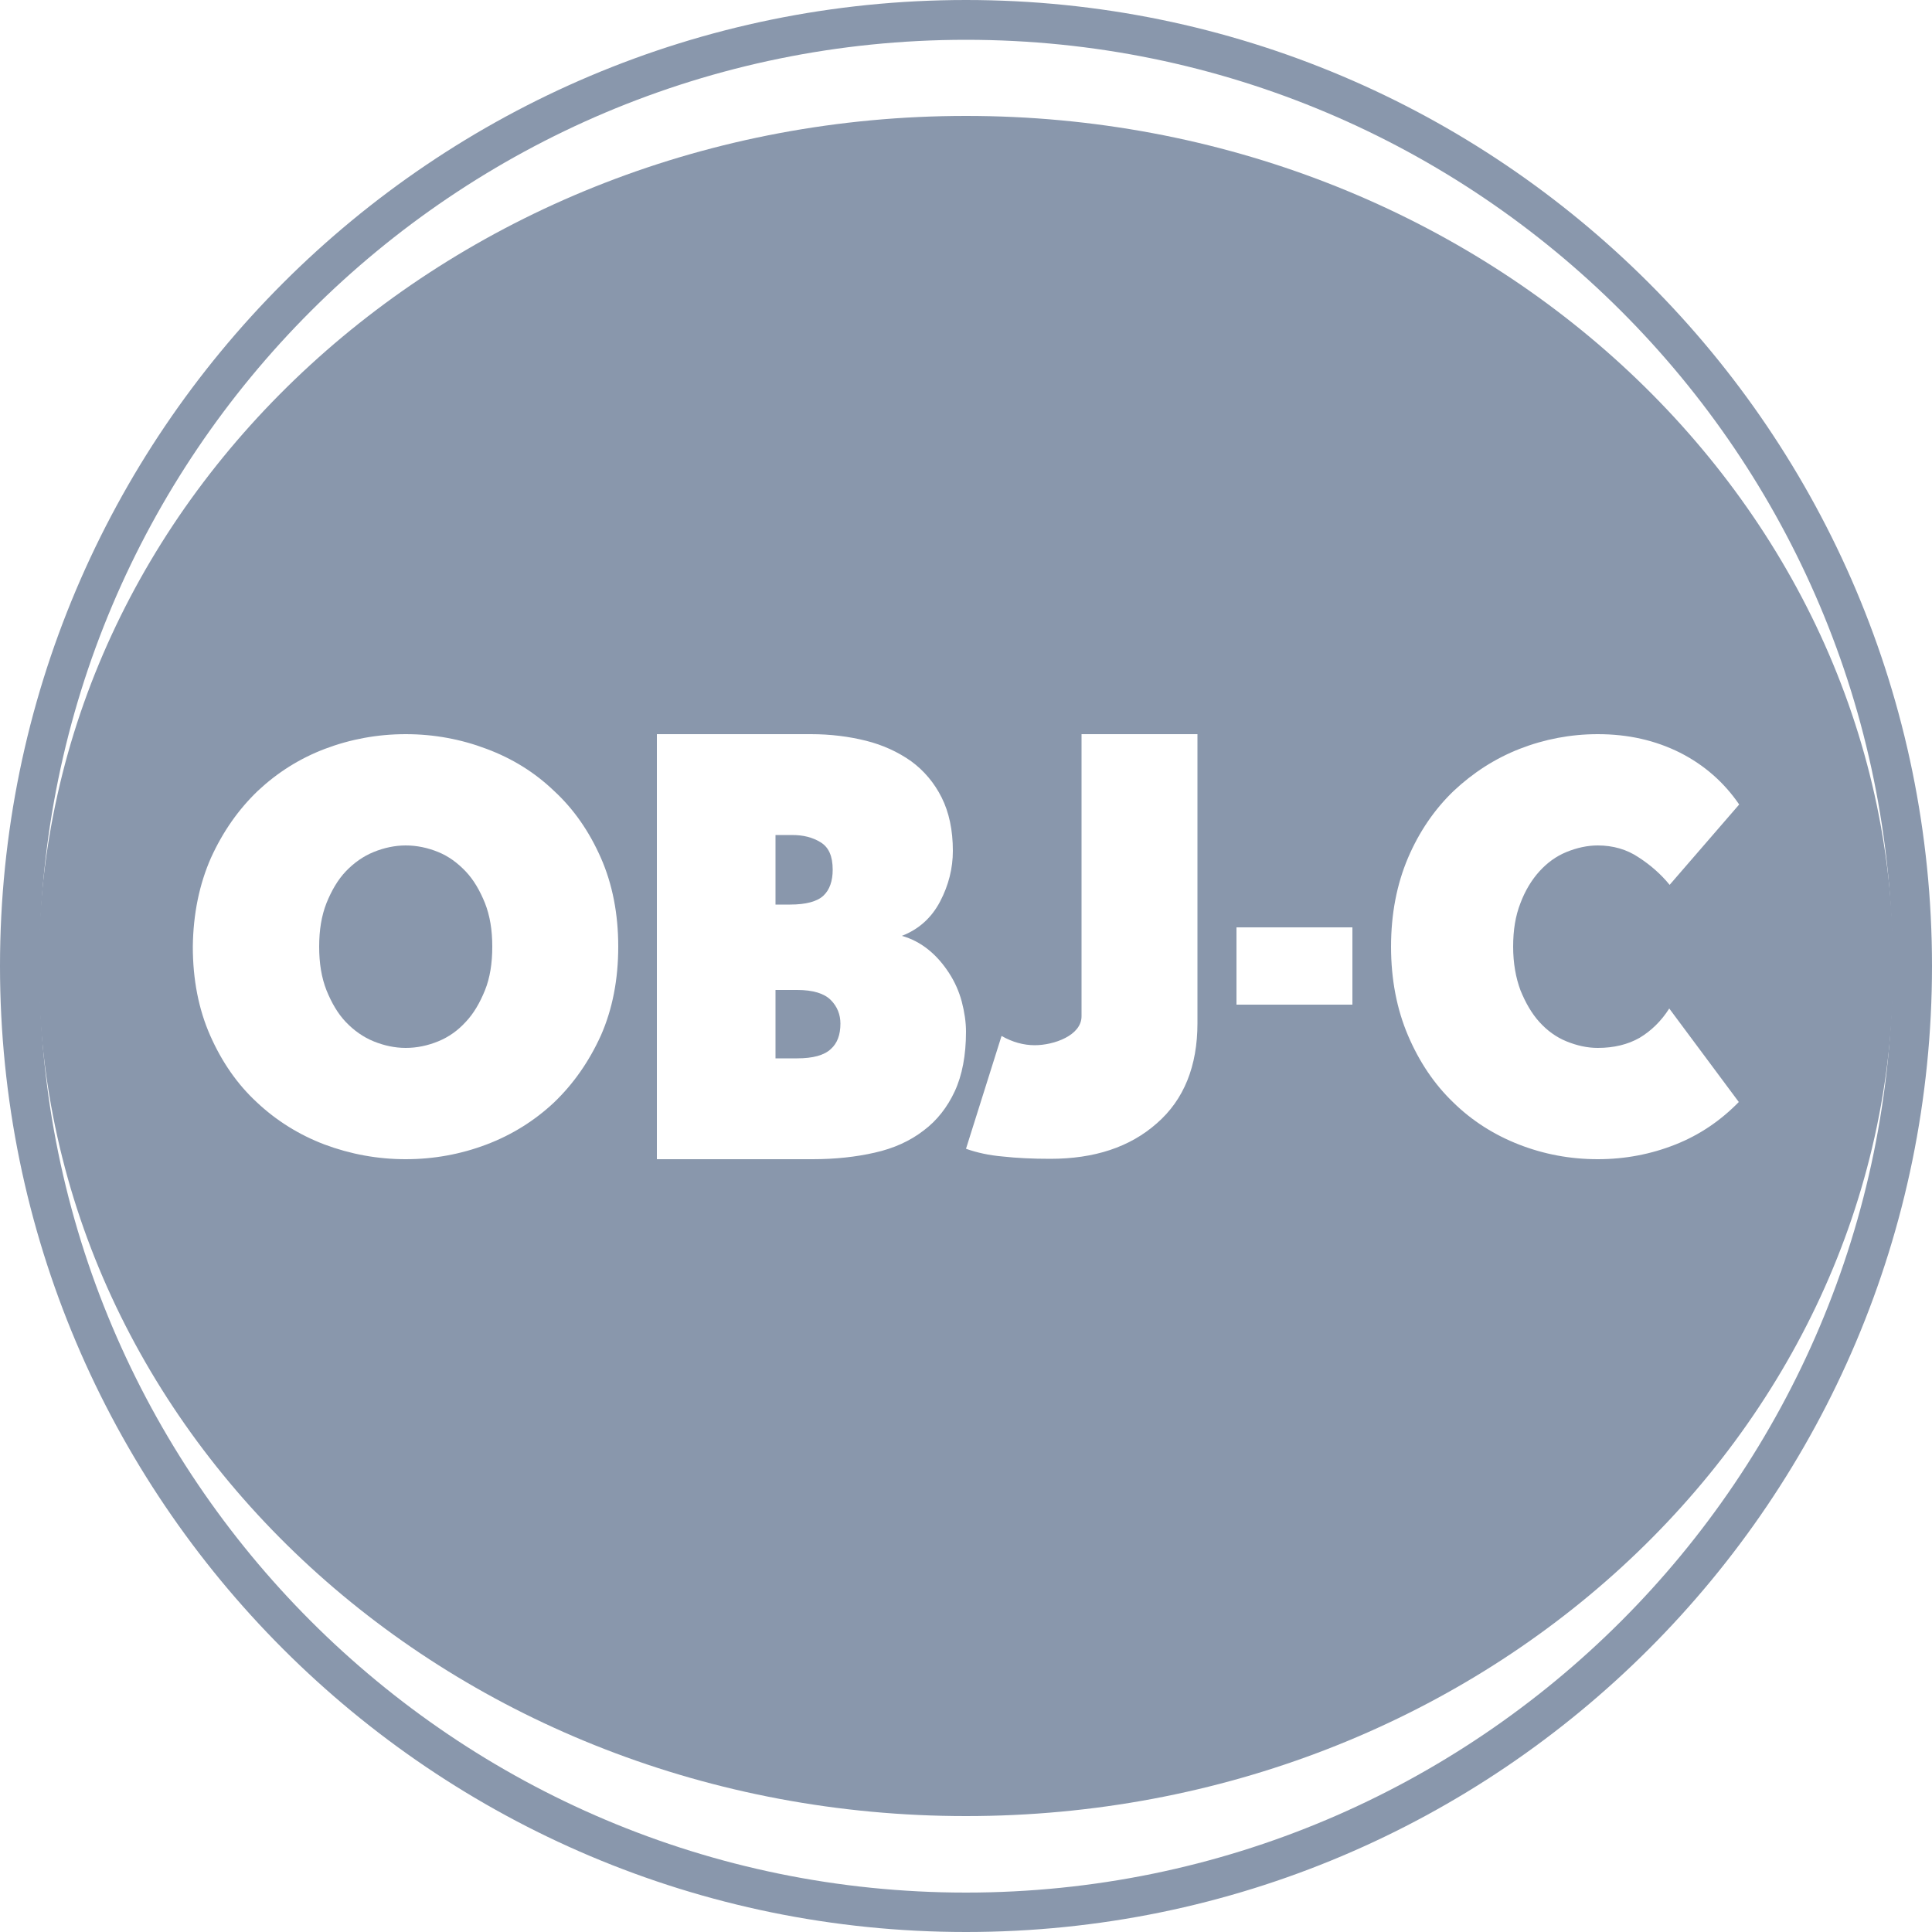
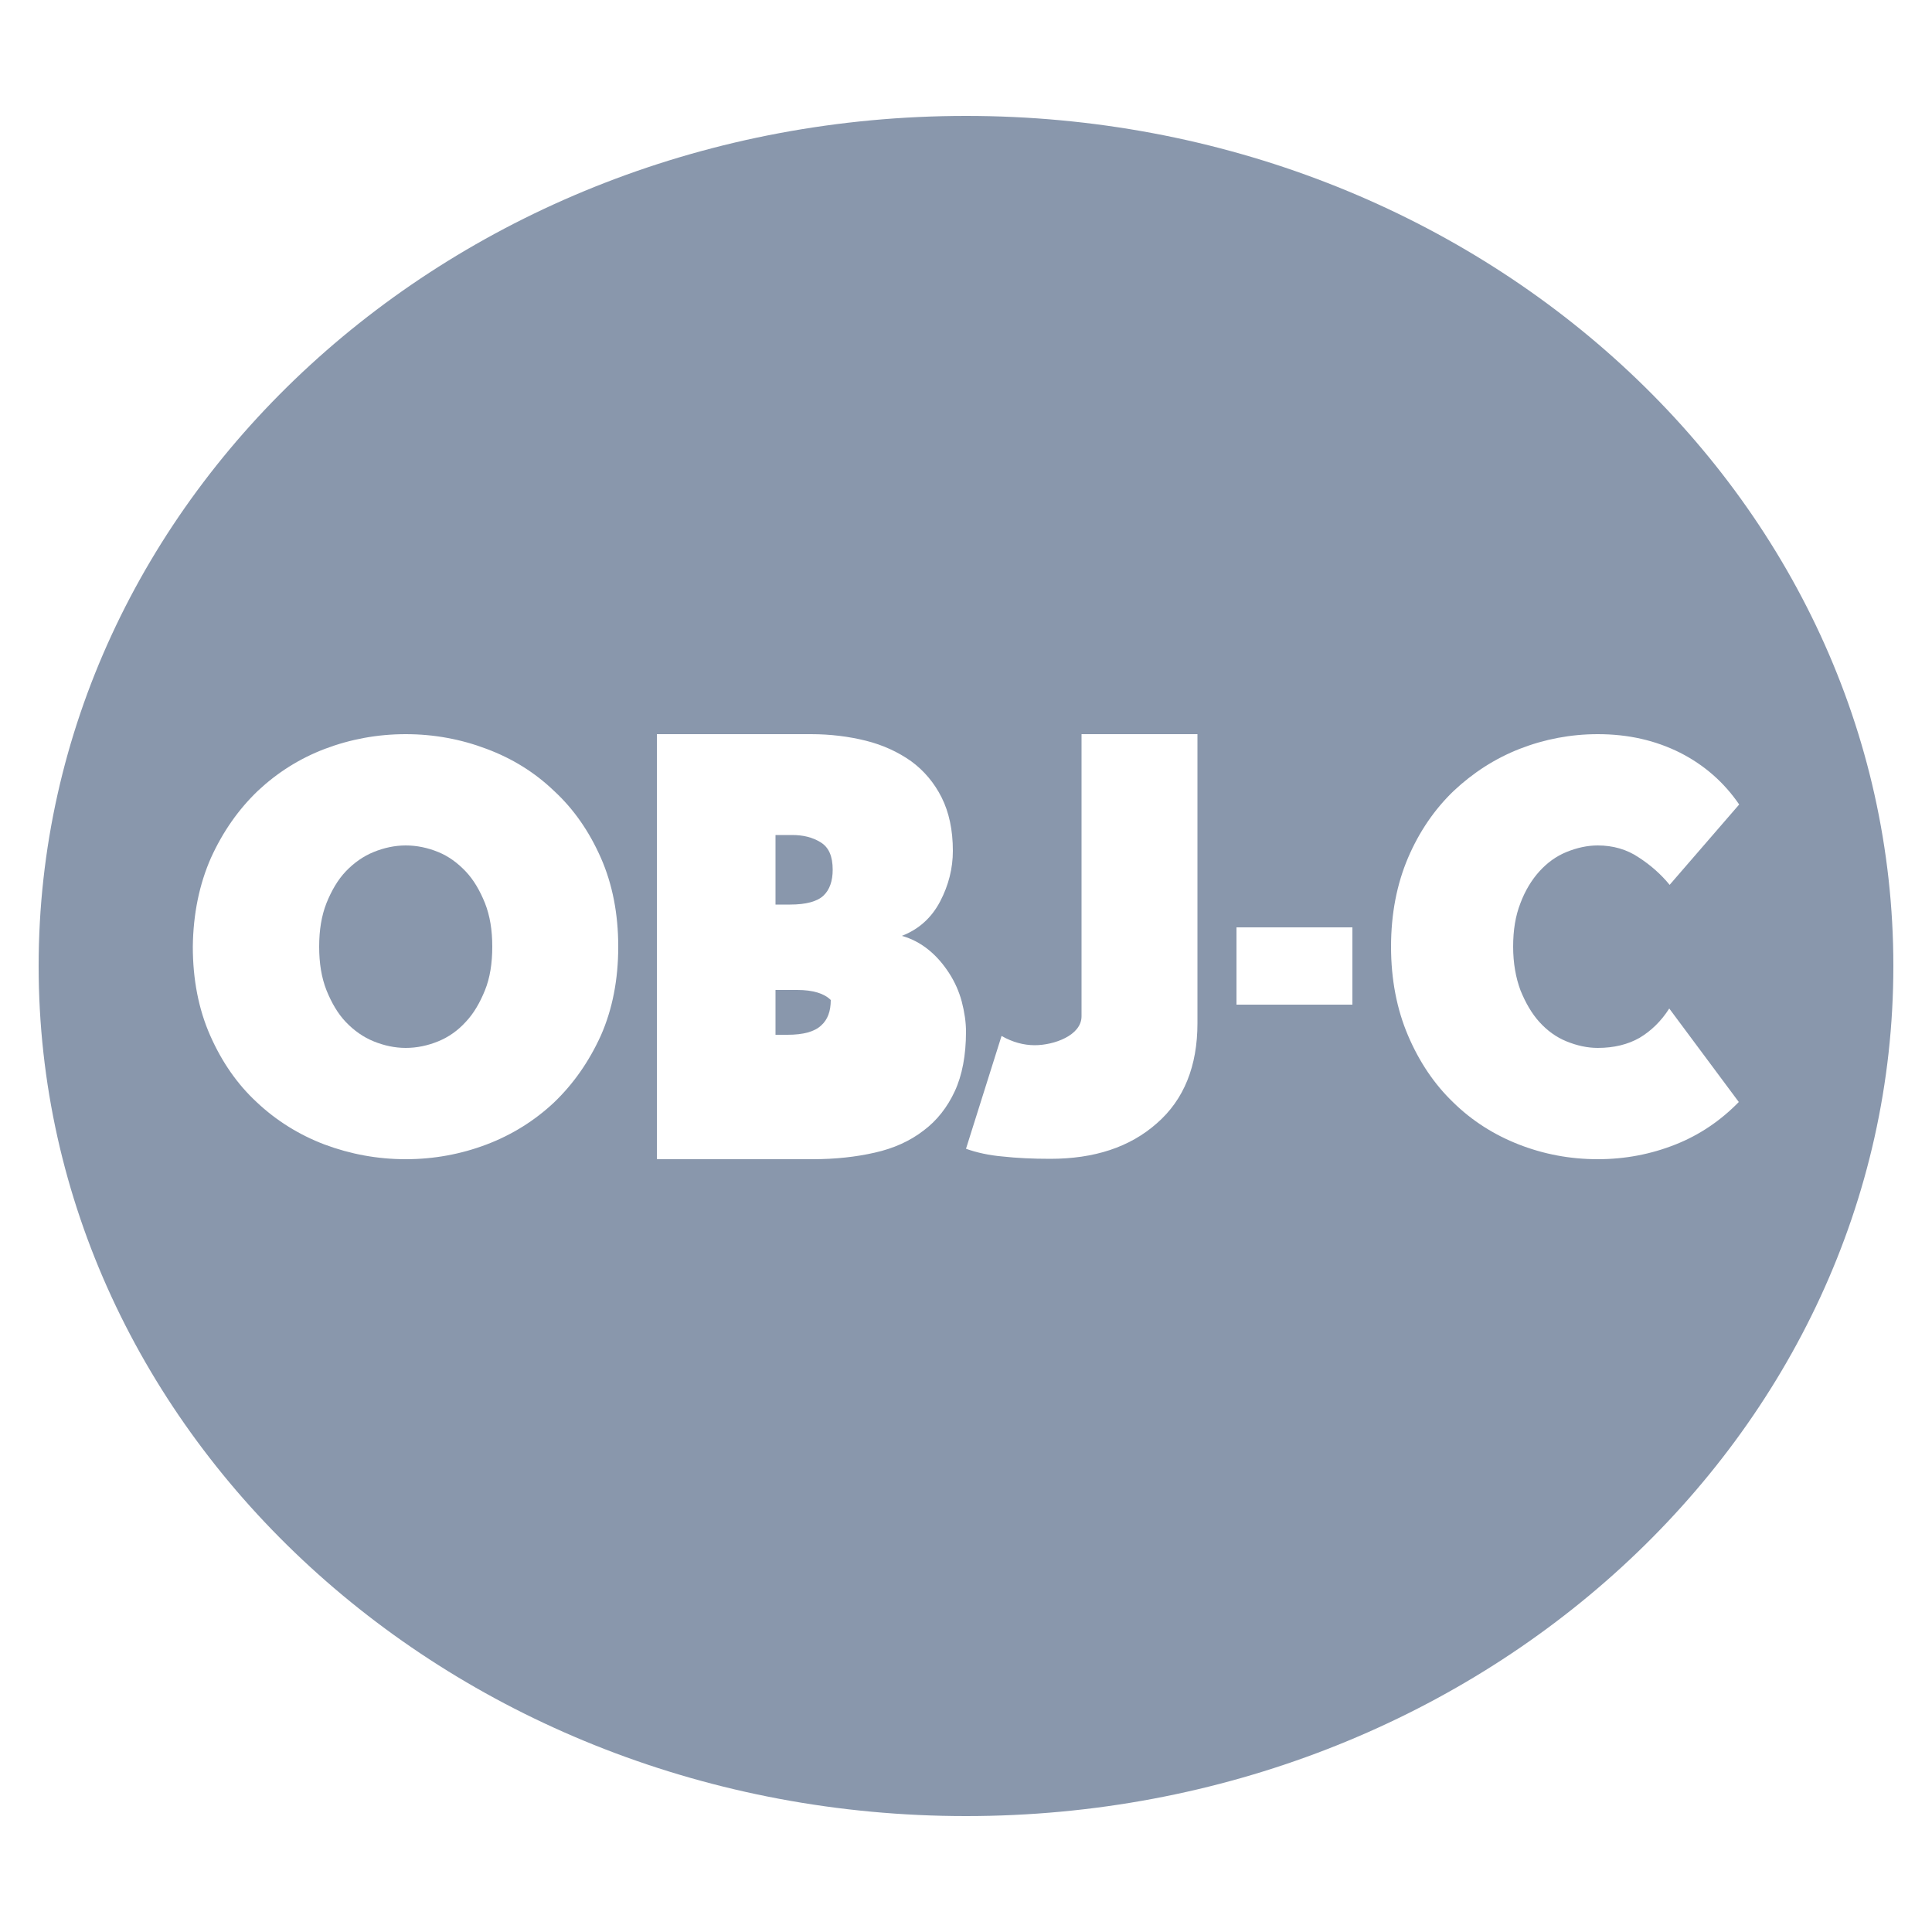
<svg xmlns="http://www.w3.org/2000/svg" version="1.2" baseProfile="tiny" id="Layer_1" x="0px" y="0px" width="50px" height="50px" viewBox="0 0 50 50" xml:space="preserve">
-   <path fill="#8997AC" d="M25,0c13.8,0,25,11.2,25,25c0,13.8-11.2,25-25,25C11.2,50,0,38.8,0,25C0,11.2,11.2,0,25,0z M25,1.03  C11.76,1.03,1.02,11.76,1.02,25c0,13.24,10.74,23.98,23.98,23.98c13.24,0,23.98-10.74,23.98-23.98C48.98,11.76,38.24,1.03,25,1.03z" />
  <path fill="#8997AC" d="M20.07,21.61v1.8h0.38c0.41,0,0.7-0.08,0.86-0.23c0.16-0.15,0.24-0.38,0.24-0.67c0-0.35-0.1-0.58-0.31-0.71  c-0.21-0.13-0.45-0.19-0.74-0.19H20.07z" />
-   <path fill="#8997AC" d="M20.07,27.39v-1.77h0.56c0.41,0,0.7,0.09,0.87,0.26c0.17,0.17,0.25,0.38,0.25,0.61  c0,0.29-0.08,0.51-0.25,0.66c-0.17,0.16-0.46,0.24-0.87,0.24H20.07z" />
+   <path fill="#8997AC" d="M20.07,27.39v-1.77h0.56c0.41,0,0.7,0.09,0.87,0.26c0,0.29-0.08,0.51-0.25,0.66c-0.17,0.16-0.46,0.24-0.87,0.24H20.07z" />
  <path fill="#8997AC" d="M8.26,24.5c0,0.43,0.06,0.8,0.19,1.13c0.13,0.32,0.29,0.6,0.5,0.82c0.21,0.22,0.45,0.39,0.72,0.5  c0.27,0.11,0.55,0.17,0.83,0.17c0.29,0,0.57-0.06,0.84-0.17c0.27-0.11,0.51-0.28,0.71-0.5c0.21-0.22,0.37-0.5,0.5-0.82  c0.13-0.32,0.19-0.7,0.19-1.13c0-0.43-0.06-0.8-0.19-1.13c-0.13-0.32-0.29-0.6-0.5-0.82c-0.21-0.22-0.44-0.39-0.71-0.5  c-0.27-0.11-0.55-0.17-0.84-0.17c-0.28,0-0.56,0.06-0.83,0.17c-0.27,0.11-0.51,0.28-0.72,0.5c-0.21,0.22-0.37,0.5-0.5,0.82  C8.32,23.7,8.26,24.07,8.26,24.5z" />
  <path fill-rule="evenodd" fill="#8997AC" d="M49,25c0,12.15-10.75,22-24,22C11.75,47,1,37.15,1,25S11.75,3,25,3  C38.25,3,49,12.85,49,25z M45,28.52l-1.8-2.42c-0.21,0.33-0.47,0.58-0.77,0.76c-0.3,0.17-0.66,0.26-1.08,0.26  c-0.27,0-0.54-0.06-0.81-0.17c-0.27-0.11-0.5-0.28-0.7-0.5c-0.2-0.22-0.36-0.5-0.49-0.82c-0.12-0.32-0.19-0.7-0.19-1.13  c0-0.43,0.06-0.8,0.19-1.13c0.12-0.32,0.29-0.6,0.49-0.82c0.2-0.22,0.43-0.39,0.7-0.5c0.27-0.11,0.54-0.17,0.81-0.17  c0.39,0,0.75,0.1,1.06,0.31c0.31,0.2,0.58,0.44,0.8,0.71l1.8-2.08c-0.39-0.57-0.9-1.02-1.53-1.34C42.84,19.16,42.14,19,41.35,19  c-0.7,0-1.38,0.13-2.02,0.38c-0.64,0.25-1.21,0.62-1.71,1.09c-0.49,0.47-0.89,1.05-1.18,1.73C36.15,22.88,36,23.65,36,24.5  c0,0.85,0.15,1.62,0.44,2.3c0.29,0.68,0.68,1.26,1.17,1.73c0.49,0.48,1.06,0.84,1.7,1.09c0.64,0.25,1.32,0.38,2.04,0.38  c0.71,0,1.38-0.13,2.01-0.38C43.99,29.37,44.53,29,45,28.52z M35,24h-3v2h3V24z M25,29.73l0.92-2.92c0.28,0.16,0.57,0.24,0.86,0.24  c0.49,0,1.21-0.25,1.21-0.75V19h3v7.48c0,1.11-0.35,1.98-1.05,2.59c-0.7,0.62-1.62,0.92-2.76,0.92c-0.46,0-0.87-0.02-1.23-0.06  C25.6,29.9,25.28,29.83,25,29.73z M17,19v11l4.03,0c0.59,0,1.13-0.06,1.61-0.17c0.49-0.11,0.91-0.3,1.26-0.57  c0.35-0.26,0.62-0.61,0.81-1.02C24.9,27.83,25,27.31,25,26.7c0-0.25-0.04-0.51-0.11-0.78c-0.07-0.26-0.18-0.51-0.33-0.74  c-0.15-0.23-0.32-0.43-0.53-0.6c-0.21-0.17-0.44-0.29-0.69-0.36c0.44-0.17,0.77-0.47,0.99-0.89c0.22-0.42,0.33-0.86,0.33-1.31  c0-0.54-0.1-1-0.29-1.38c-0.19-0.38-0.46-0.7-0.79-0.94c-0.34-0.24-0.73-0.42-1.17-0.53C21.97,19.06,21.49,19,20.99,19H17z   M12.59,19.38C11.93,19.13,11.23,19,10.5,19c-0.73,0-1.43,0.13-2.09,0.38s-1.24,0.62-1.74,1.09c-0.5,0.48-0.9,1.05-1.21,1.73  c-0.3,0.68-0.46,1.45-0.47,2.3c0,0.85,0.15,1.62,0.45,2.3c0.3,0.68,0.7,1.26,1.21,1.73c0.5,0.47,1.09,0.84,1.75,1.09  C9.07,29.87,9.77,30,10.5,30c0.73,0,1.43-0.13,2.09-0.38c0.66-0.25,1.25-0.62,1.75-1.09c0.5-0.48,0.9-1.05,1.21-1.73  c0.3-0.68,0.45-1.45,0.45-2.3c0-0.85-0.15-1.62-0.45-2.3c-0.3-0.68-0.7-1.26-1.21-1.73C13.84,19.99,13.26,19.63,12.59,19.38z" />
</svg>